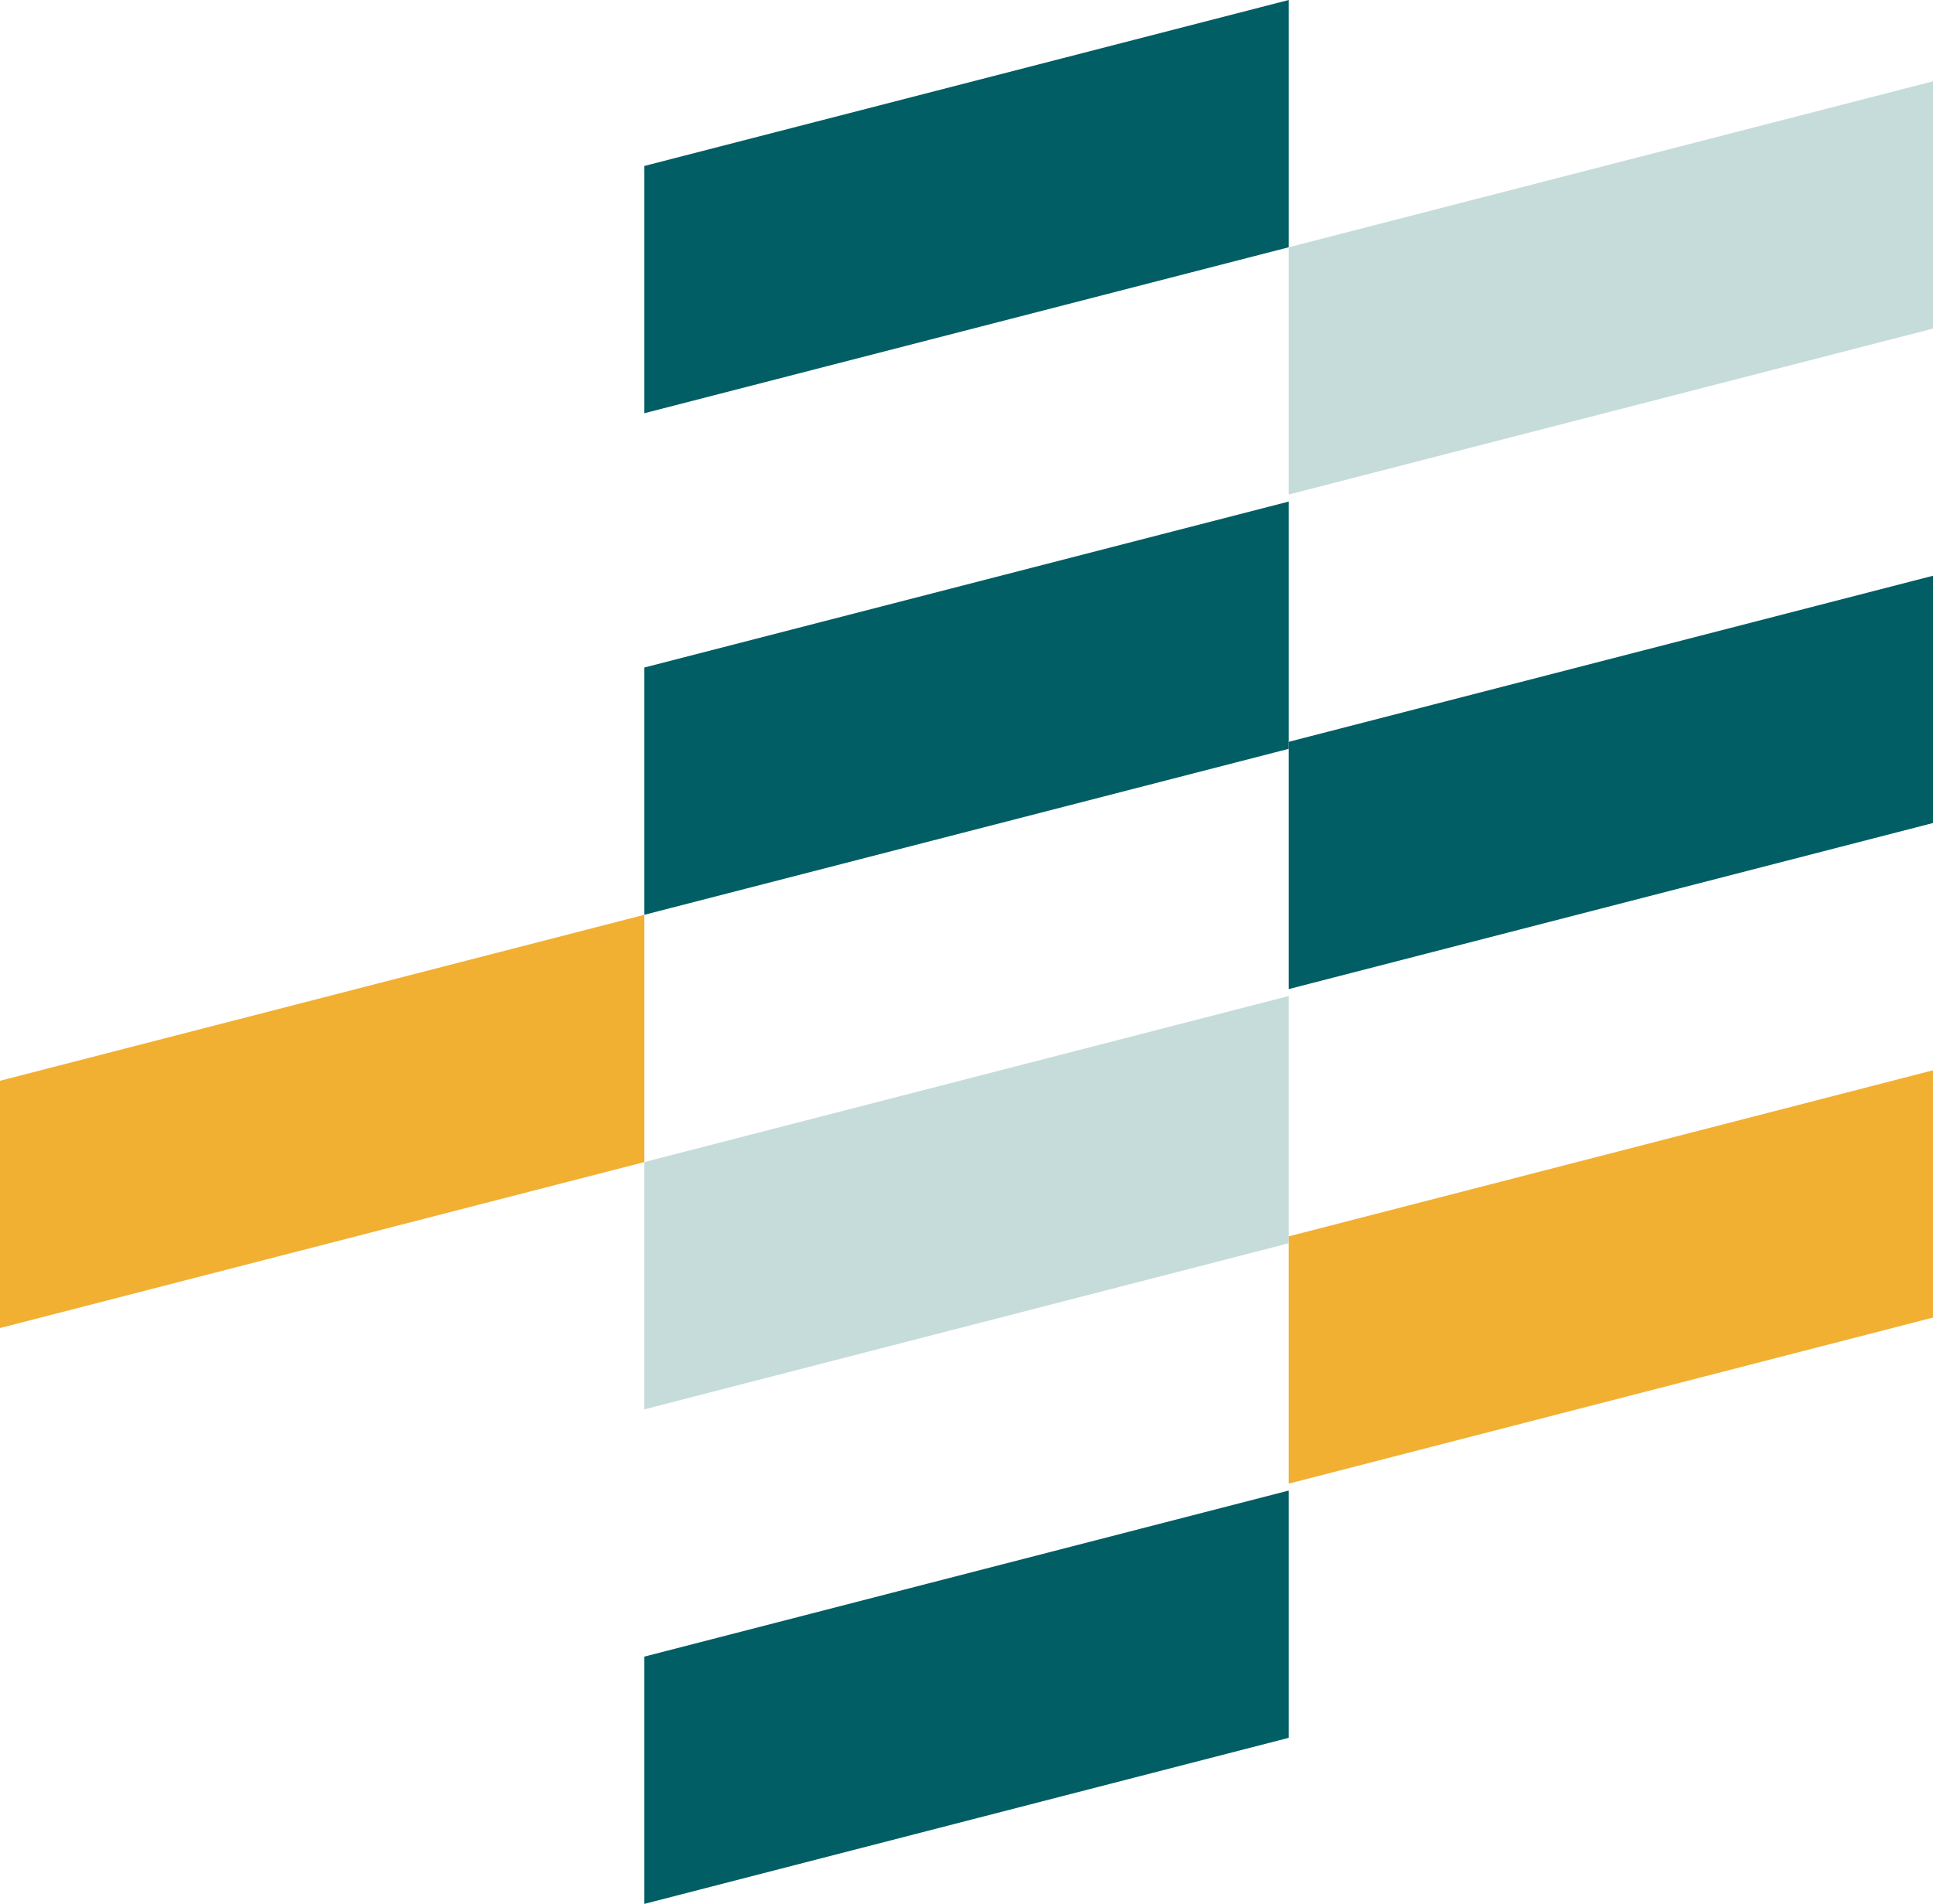
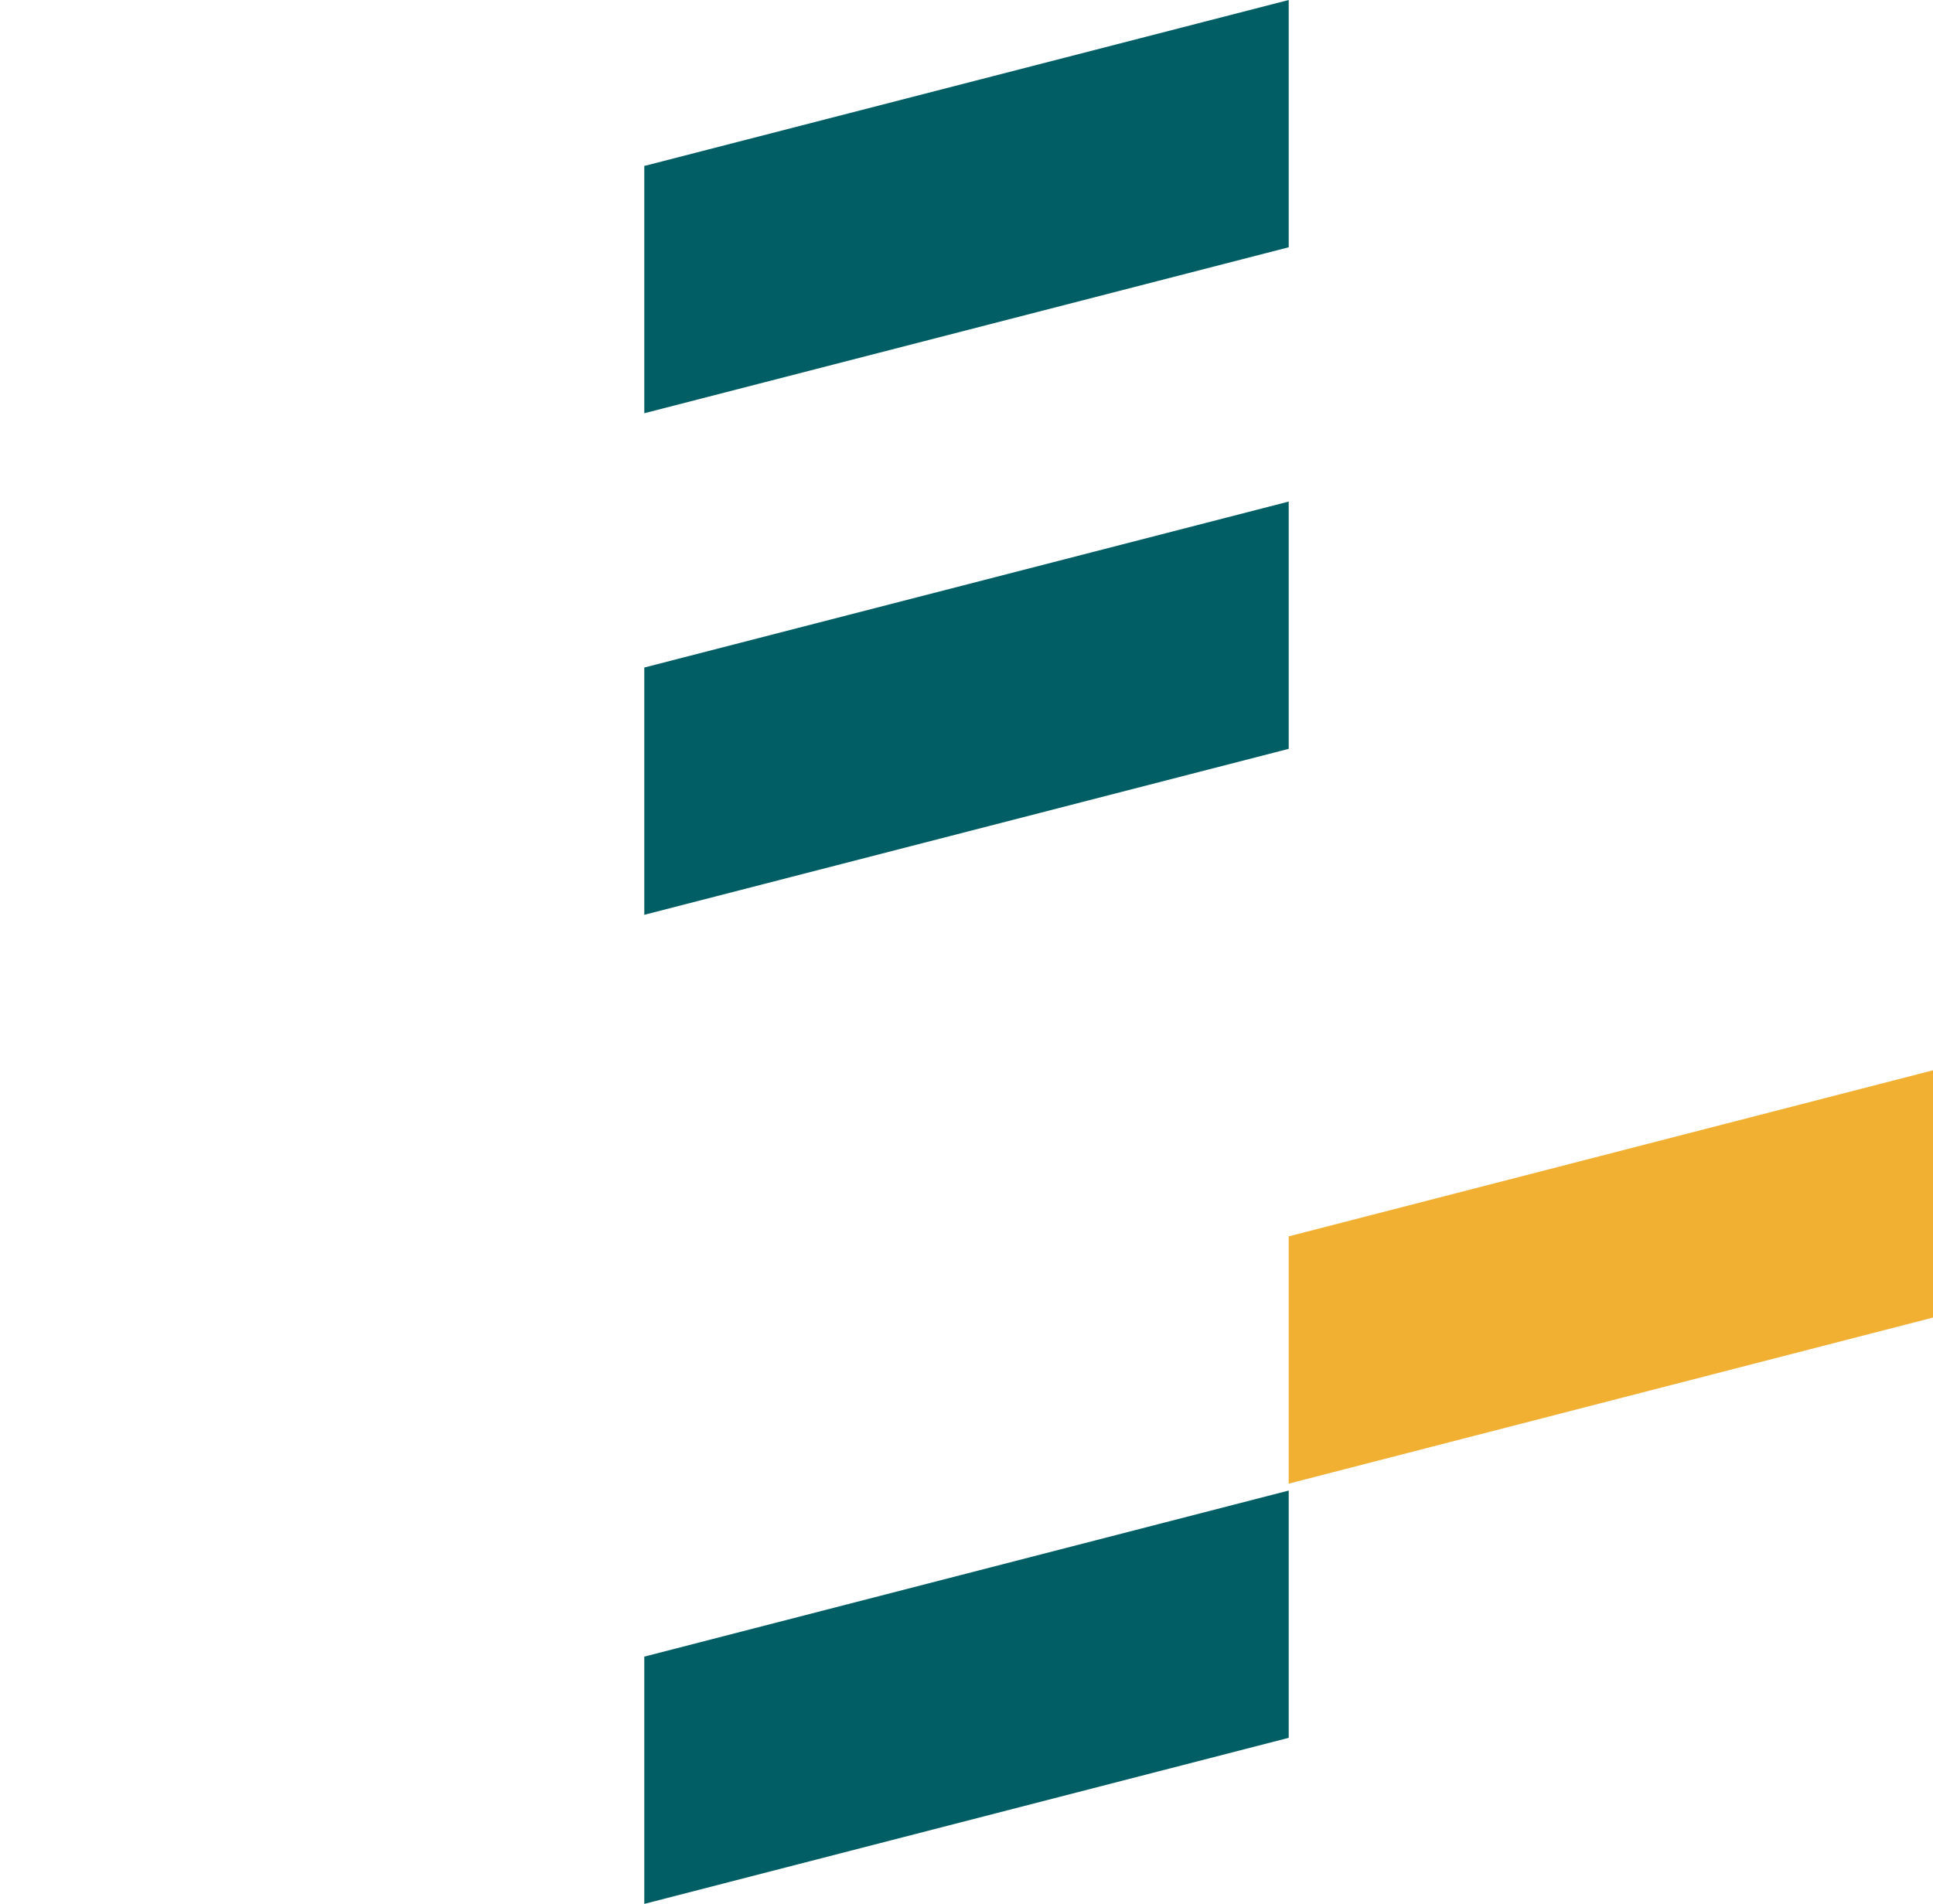
<svg xmlns="http://www.w3.org/2000/svg" width="336" height="331" viewBox="0 0 336 331" fill="none">
  <path d="M224.006 42.99L111.994 71.845V28.855L224.006 0V42.99Z" fill="#005E64" />
  <path d="M224.006 130.192L111.994 159.047V116.056L224.006 87.202V130.192Z" fill="#005E64" />
-   <path d="M336 57.127L224.006 85.981V42.991L336 14.136V57.127Z" fill="#C6DCDA" />
-   <path d="M224.006 216.155L111.994 245.028V202.037L224.006 173.164V216.155Z" fill="#C6DCDA" />
-   <path d="M111.994 202.037L0 230.892V187.901L111.994 159.047V202.037Z" fill="#F1B032" />
-   <path d="M336 143.089L224.006 171.962V128.972L336 100.099V143.089Z" fill="#005E64" />
  <path d="M224.006 302.136L111.994 331.009V288.018L224.006 259.145V302.136Z" fill="#005E64" />
  <path d="M336 229.07L224.006 257.943V214.953L336 186.08V229.07Z" fill="#F1B032" />
</svg>